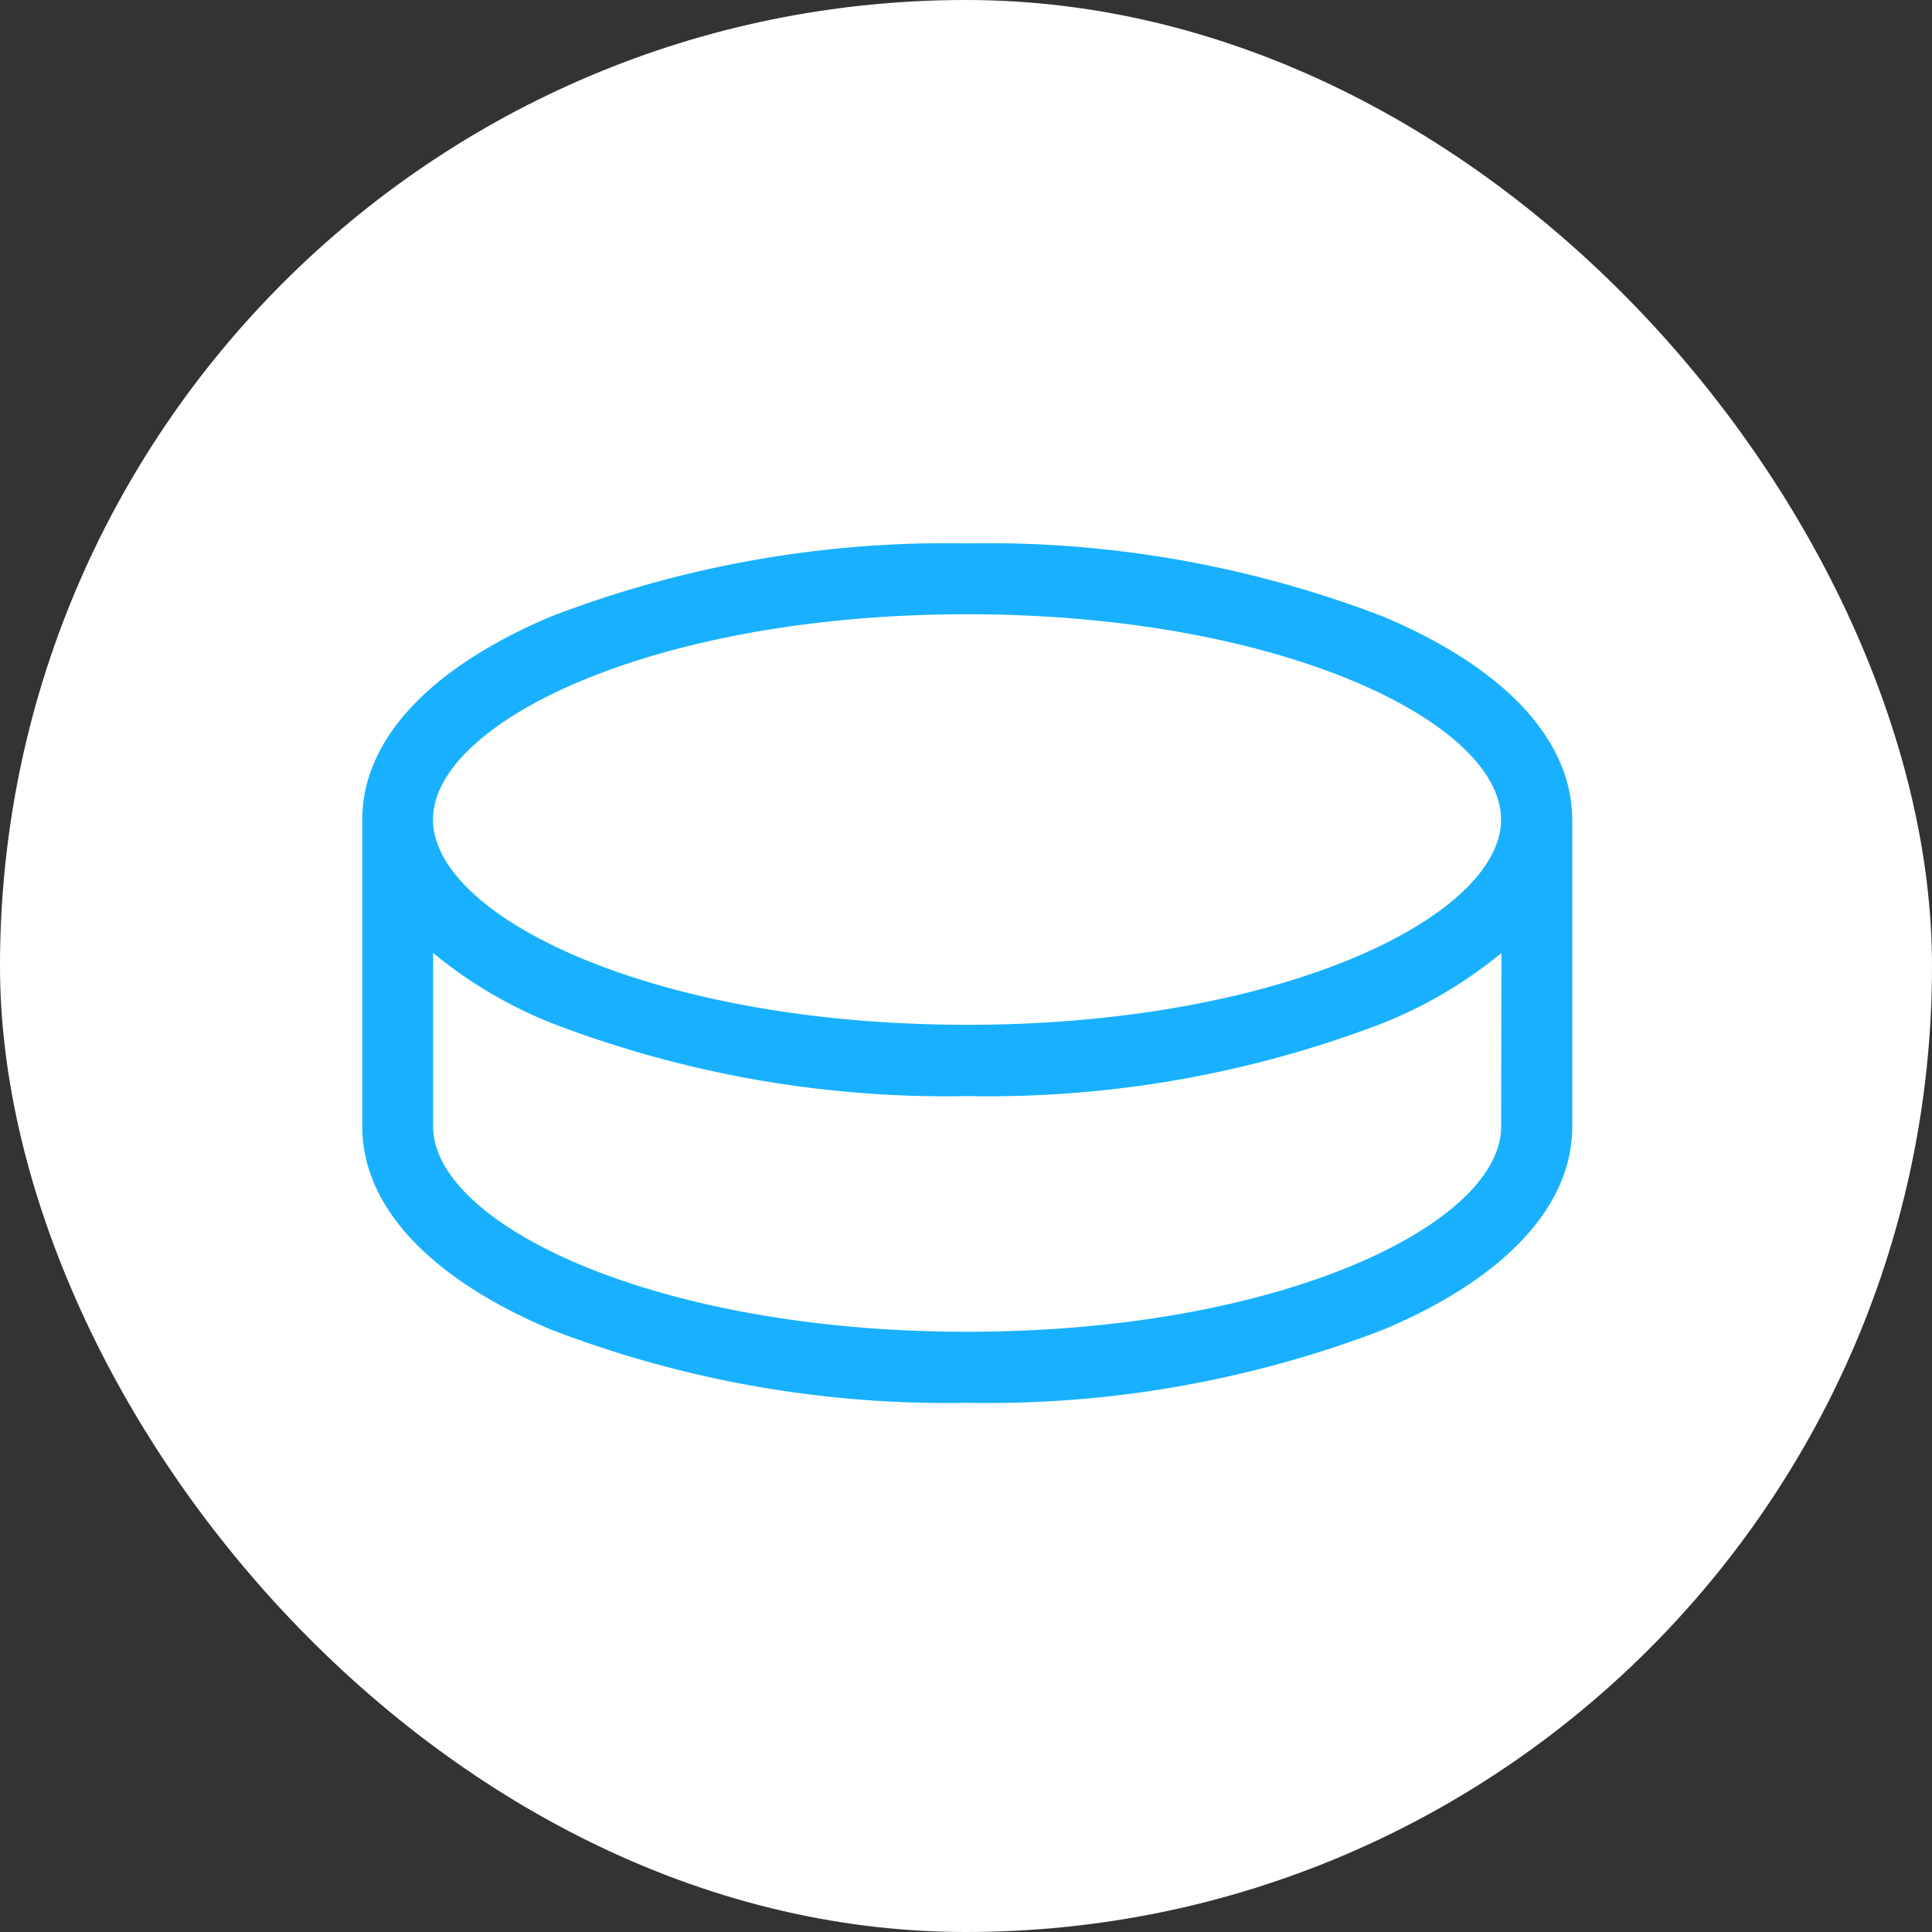
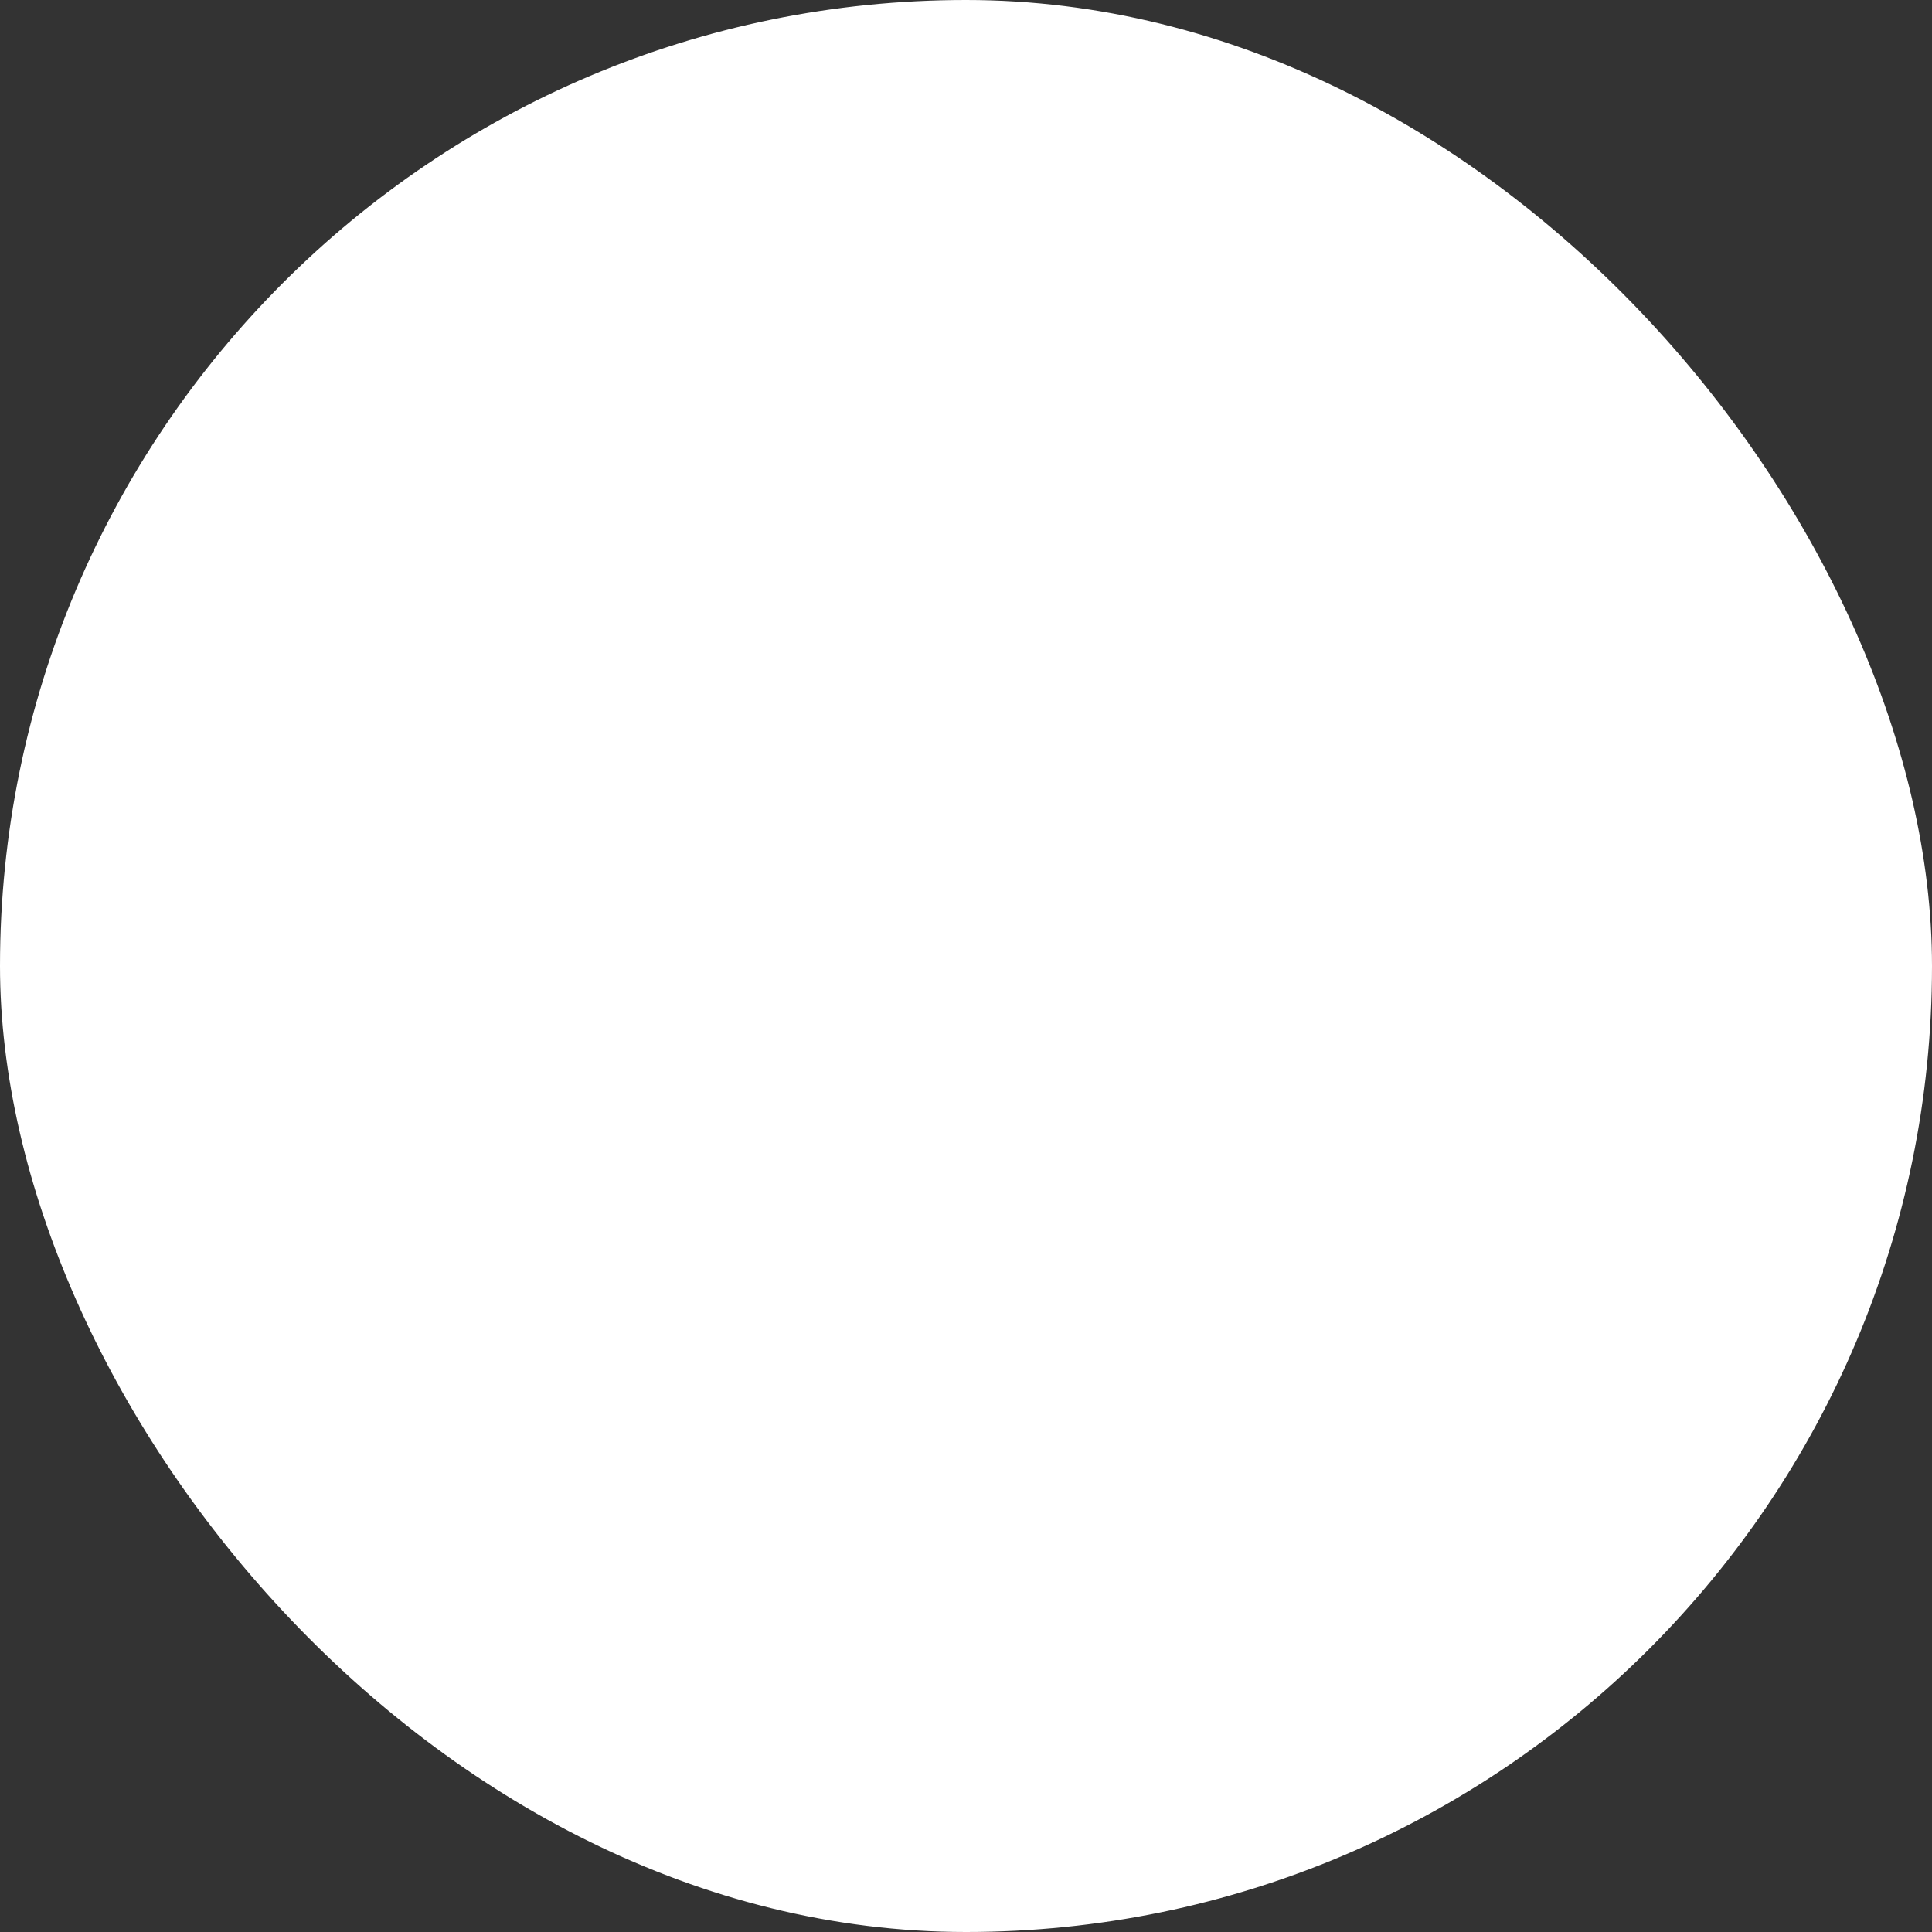
<svg xmlns="http://www.w3.org/2000/svg" width="32" height="32" viewBox="0 0 32 32">
  <rect x="0" y="0" width="32" height="32" fill="#333333" stroke="none" />
  <g transform="translate(6 -73.142)">
    <rect width="32" height="32" rx="16" transform="translate(-6 73.142)" fill="#fff" />
-     <path d="M16.917,75.357a18.251,18.251,0,0,0-6.9-1.215,18.251,18.251,0,0,0-6.9,1.215C1.108,76.209,0,77.4,0,78.719V83.8c0,1.317,1.108,2.511,3.121,3.362a18.251,18.251,0,0,0,6.9,1.215,18.251,18.251,0,0,0,6.9-1.215c2.013-.851,3.121-2.046,3.121-3.362v-5.08C20.038,77.4,18.93,76.209,16.917,75.357Zm-6.9-.041c5.212,0,8.845,1.794,8.845,3.4s-3.632,3.4-8.845,3.4-8.845-1.794-8.845-3.4S4.807,75.316,10.019,75.316ZM18.864,83.8c0,1.61-3.632,3.4-8.845,3.4s-8.845-1.794-8.845-3.4V80.927a7.429,7.429,0,0,0,1.947,1.155,18.251,18.251,0,0,0,6.9,1.215,18.251,18.251,0,0,0,6.9-1.215,7.429,7.429,0,0,0,1.947-1.155Z" transform="translate(0 8)" fill="#19b1ff" />
  </g>
</svg>